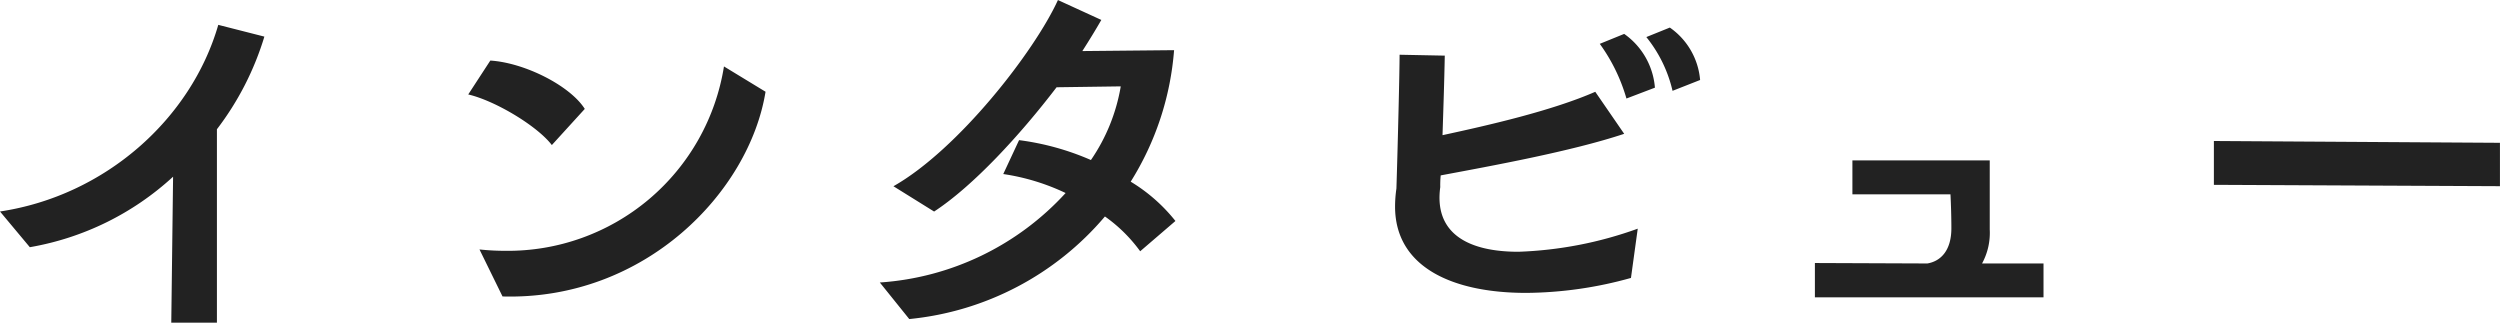
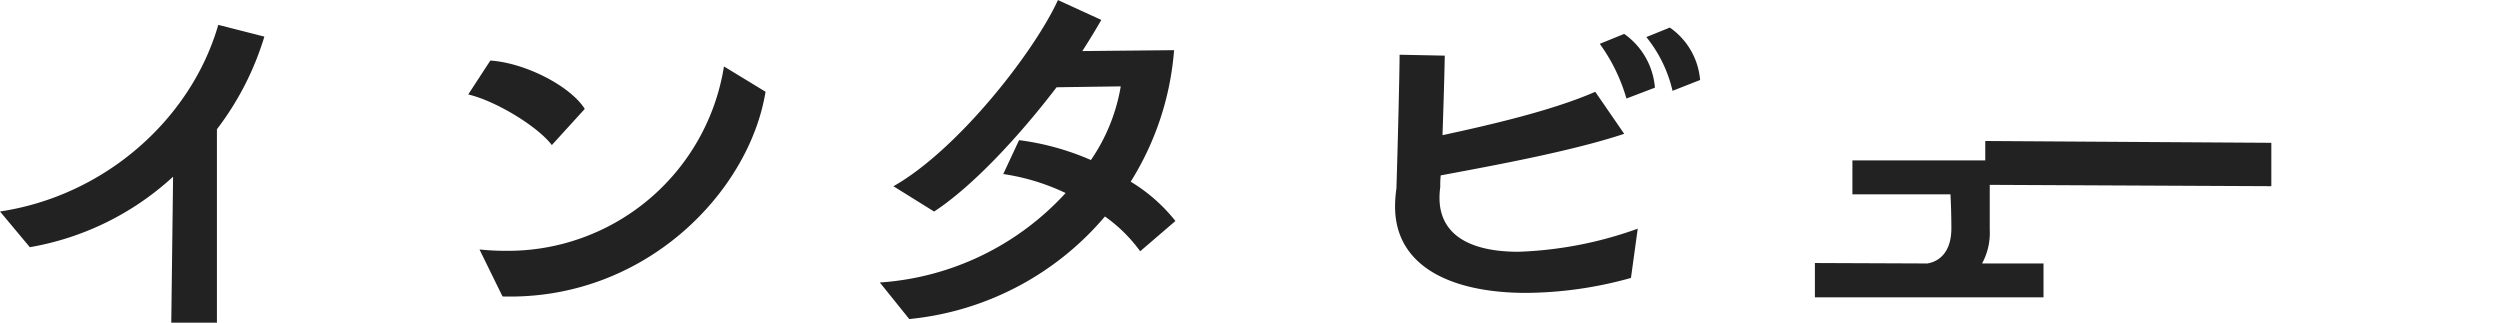
<svg xmlns="http://www.w3.org/2000/svg" width="248.94" height="32.13">
-   <path d="M21.6 32.13V12.87a29 29 0 0 0 4.725-9.225l-4.59-1.17c-2.7 9.36-11.25 17.01-21.735 18.585l2.97 3.555a28.126 28.126 0 0 0 14.265-7.02l-.18 14.535Zm28.44-2.61c14.175.4 24.57-10.395 26.19-20.385l-4.14-2.52a21.793 21.793 0 0 1-21.78 18.36 24.486 24.486 0 0 1-2.565-.135Zm8.19-18.675c-1.445-2.29-5.945-4.59-9.405-4.815l-2.2 3.375c2.7.63 6.885 3.15 8.325 5.04Zm58.815 11.16a16.738 16.738 0 0 0-4.455-3.915 28.782 28.782 0 0 0 4.32-13.095l-9.135.09q1.08-1.687 1.89-3.1l-4.32-1.98c-2.34 5.13-9.945 14.895-16.38 18.54l4.05 2.52c3.915-2.565 8.55-7.605 12.195-12.375l6.39-.09a18.31 18.31 0 0 1-2.97 7.335 26.151 26.151 0 0 0-7.155-1.98L99.9 17.33a21.86 21.86 0 0 1 6.21 1.89 27.569 27.569 0 0 1-18.5 8.91l2.93 3.64a29.264 29.264 0 0 0 19.485-10.215 15.087 15.087 0 0 1 3.51 3.465Zm46.035.765a38.792 38.792 0 0 1-11.88 2.3c-5.04 0-8.415-1.845-7.785-6.435a9.788 9.788 0 0 1 .045-1.17c5.04-.945 13-2.385 18.27-4.14l-2.88-4.185c-4.32 1.89-10.62 3.33-15.21 4.32.09-2.79.18-5.445.225-7.92l-4.5-.09c0 1.71-.18 9.045-.315 13.32a12.584 12.584 0 0 0-.135 1.8c0 6.03 5.715 8.595 13.05 8.595a39.488 39.488 0 0 0 10.44-1.49Zm1.71-14.04a7.24 7.24 0 0 0-3.06-5.355l-2.43.99a17.521 17.521 0 0 1 2.655 5.445Zm4.5-.765a7.073 7.073 0 0 0-3.015-5.22l-2.34.945a13.245 13.245 0 0 1 2.61 5.355Zm34.195 21.645v-3.375h-6.12a6.349 6.349 0 0 0 .765-3.375v-6.885h-13.675v3.375h9.765c.045.9.09 2.16.09 3.375 0 2.25-1.08 3.285-2.385 3.51l-11.205-.045v3.42Zm45.45-11.07v-4.32l-28.485-.18v4.365Z" fill="#222" />
+   <path d="M21.6 32.13V12.87a29 29 0 0 0 4.725-9.225l-4.59-1.17c-2.7 9.36-11.25 17.01-21.735 18.585l2.97 3.555a28.126 28.126 0 0 0 14.265-7.02l-.18 14.535Zm28.44-2.61c14.175.4 24.57-10.395 26.19-20.385l-4.14-2.52a21.793 21.793 0 0 1-21.78 18.36 24.486 24.486 0 0 1-2.565-.135Zm8.19-18.675c-1.445-2.29-5.945-4.59-9.405-4.815l-2.2 3.375c2.7.63 6.885 3.15 8.325 5.04Zm58.815 11.16a16.738 16.738 0 0 0-4.455-3.915 28.782 28.782 0 0 0 4.32-13.095l-9.135.09q1.08-1.687 1.89-3.1l-4.32-1.98c-2.34 5.13-9.945 14.895-16.38 18.54l4.05 2.52c3.915-2.565 8.55-7.605 12.195-12.375l6.39-.09a18.31 18.31 0 0 1-2.97 7.335 26.151 26.151 0 0 0-7.155-1.98L99.9 17.33a21.86 21.86 0 0 1 6.21 1.89 27.569 27.569 0 0 1-18.5 8.91l2.93 3.64a29.264 29.264 0 0 0 19.485-10.215 15.087 15.087 0 0 1 3.51 3.465Zm46.035.765a38.792 38.792 0 0 1-11.88 2.3c-5.04 0-8.415-1.845-7.785-6.435a9.788 9.788 0 0 1 .045-1.17c5.04-.945 13-2.385 18.27-4.14l-2.88-4.185c-4.32 1.89-10.62 3.33-15.21 4.32.09-2.79.18-5.445.225-7.92l-4.5-.09c0 1.71-.18 9.045-.315 13.32a12.584 12.584 0 0 0-.135 1.8c0 6.03 5.715 8.595 13.05 8.595a39.488 39.488 0 0 0 10.44-1.49Zm1.71-14.04a7.24 7.24 0 0 0-3.06-5.355l-2.43.99a17.521 17.521 0 0 1 2.655 5.445Zm4.5-.765a7.073 7.073 0 0 0-3.015-5.22l-2.34.945a13.245 13.245 0 0 1 2.61 5.355Zm34.195 21.645v-3.375h-6.12a6.349 6.349 0 0 0 .765-3.375v-6.885h-13.675v3.375h9.765c.045.9.09 2.16.09 3.375 0 2.25-1.08 3.285-2.385 3.51l-11.205-.045v3.42m45.45-11.07v-4.32l-28.485-.18v4.365Z" fill="#222" />
</svg>